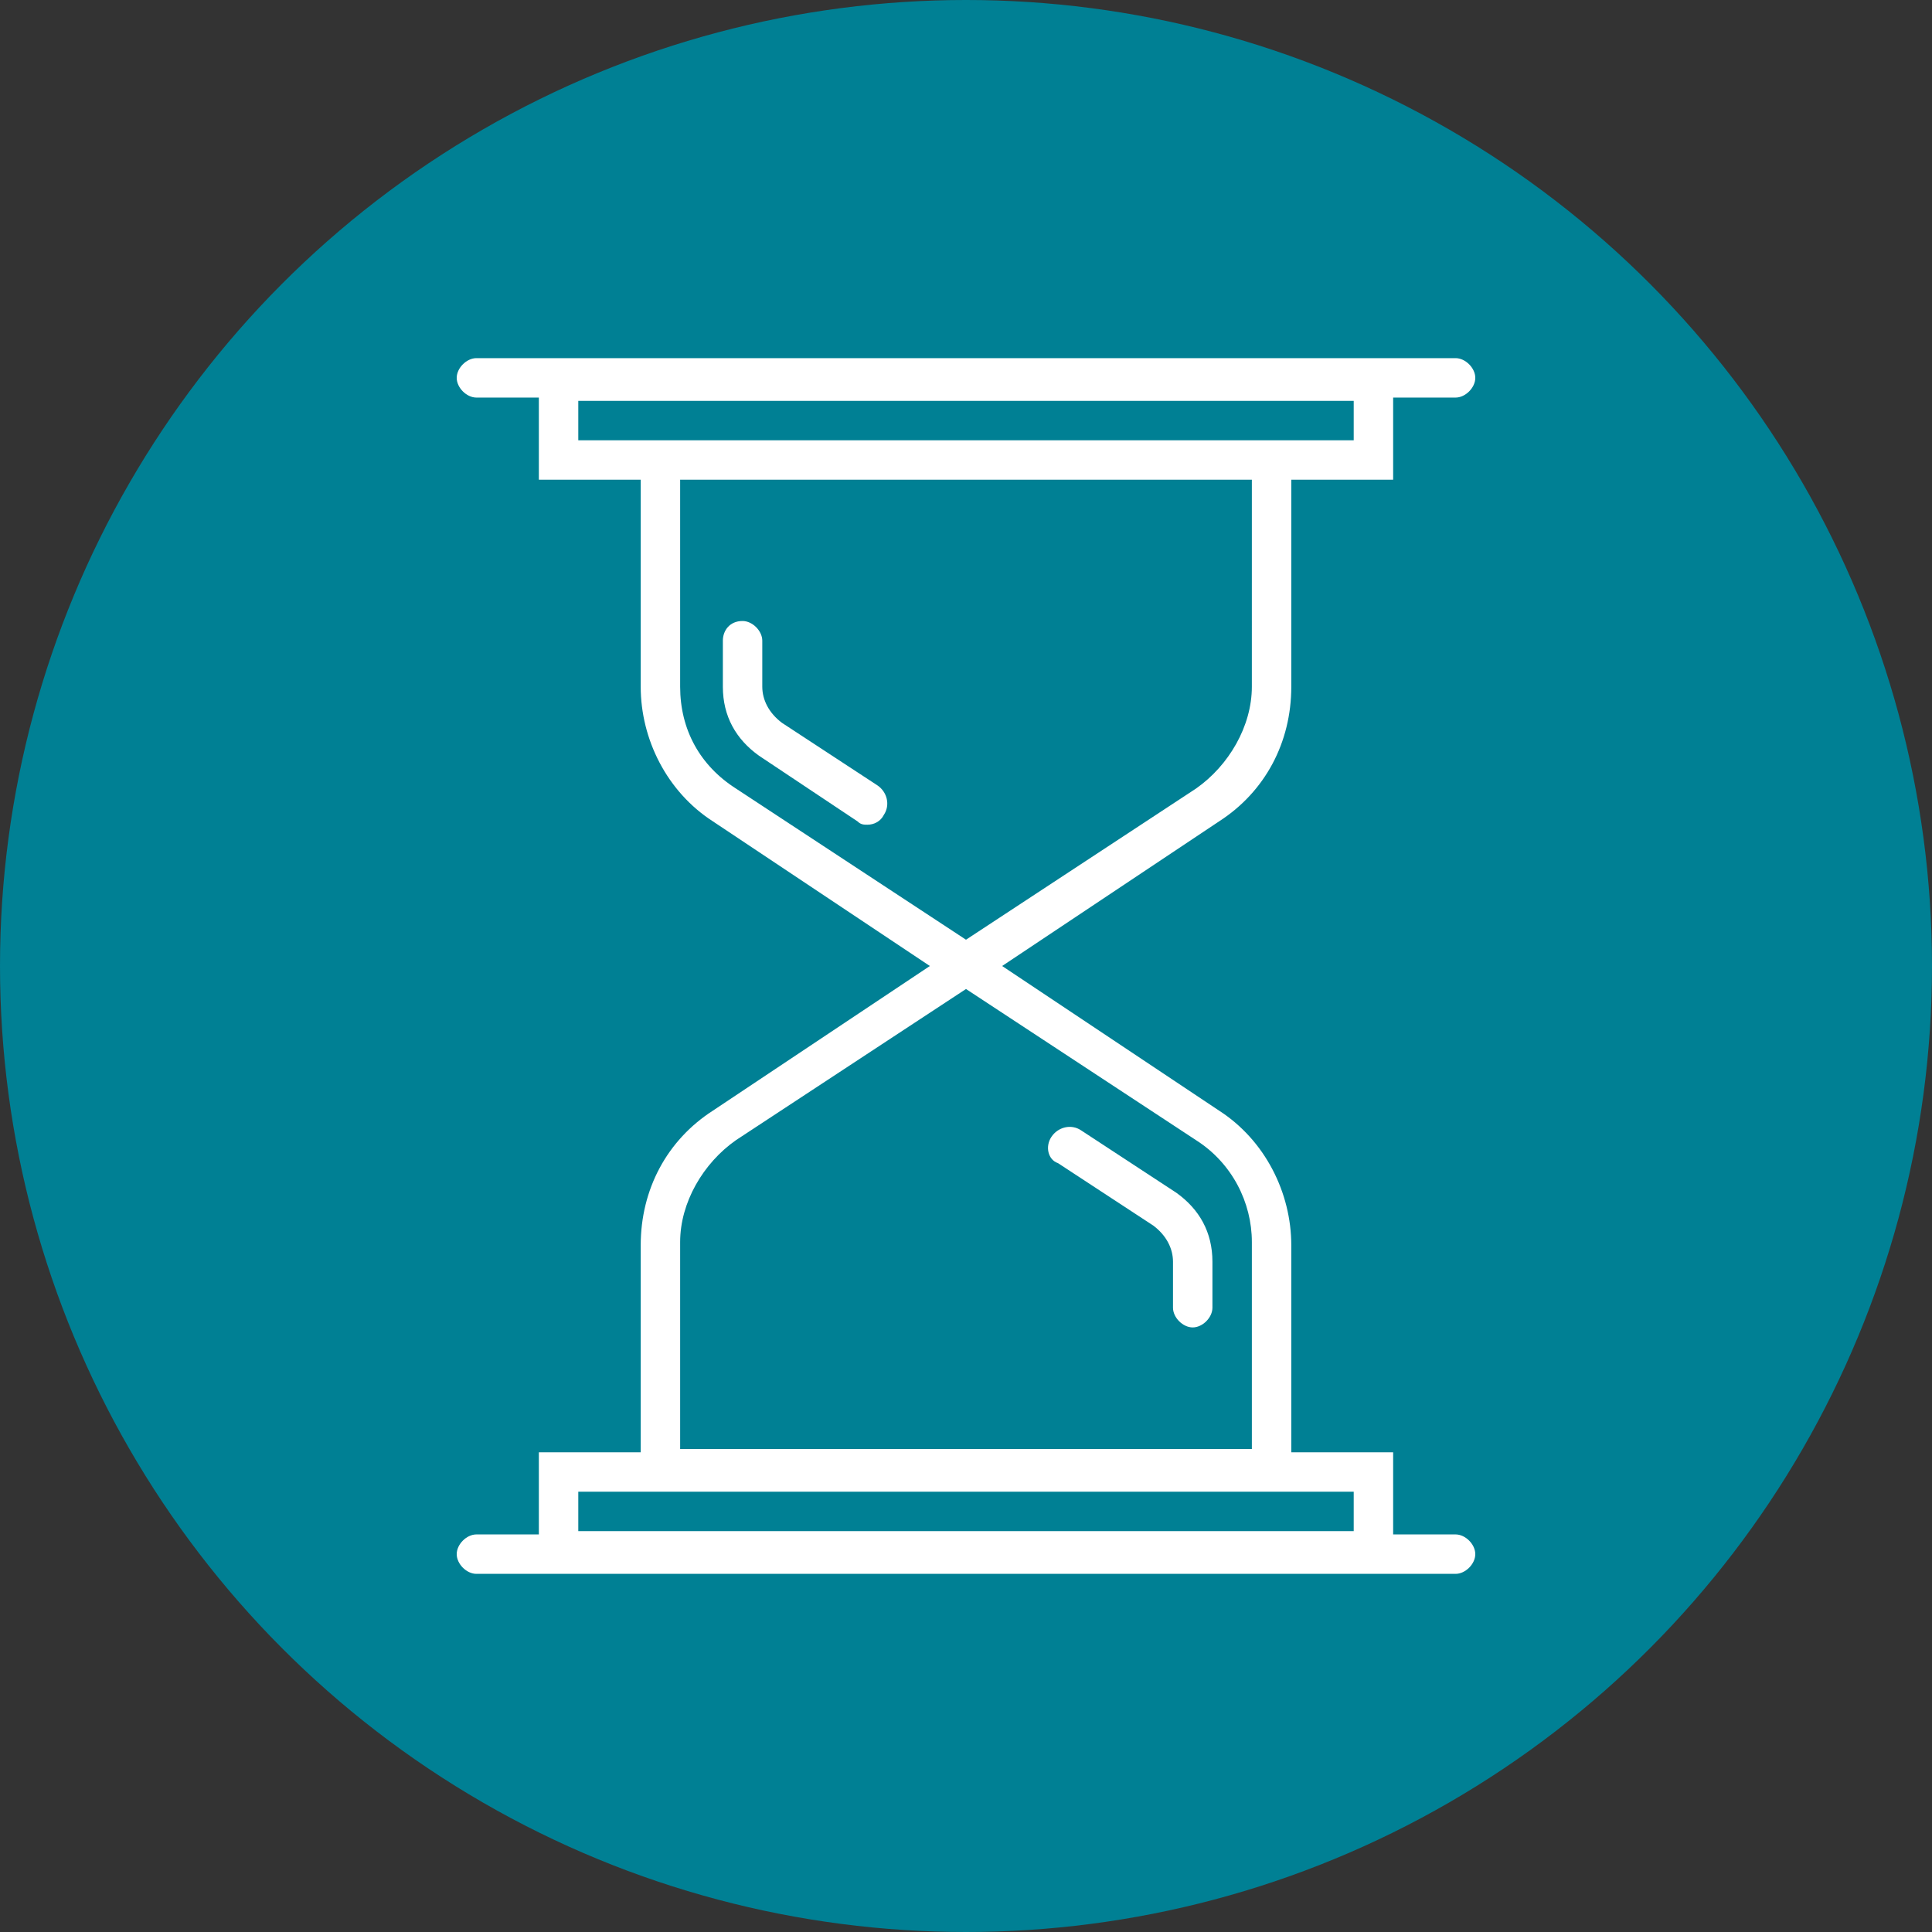
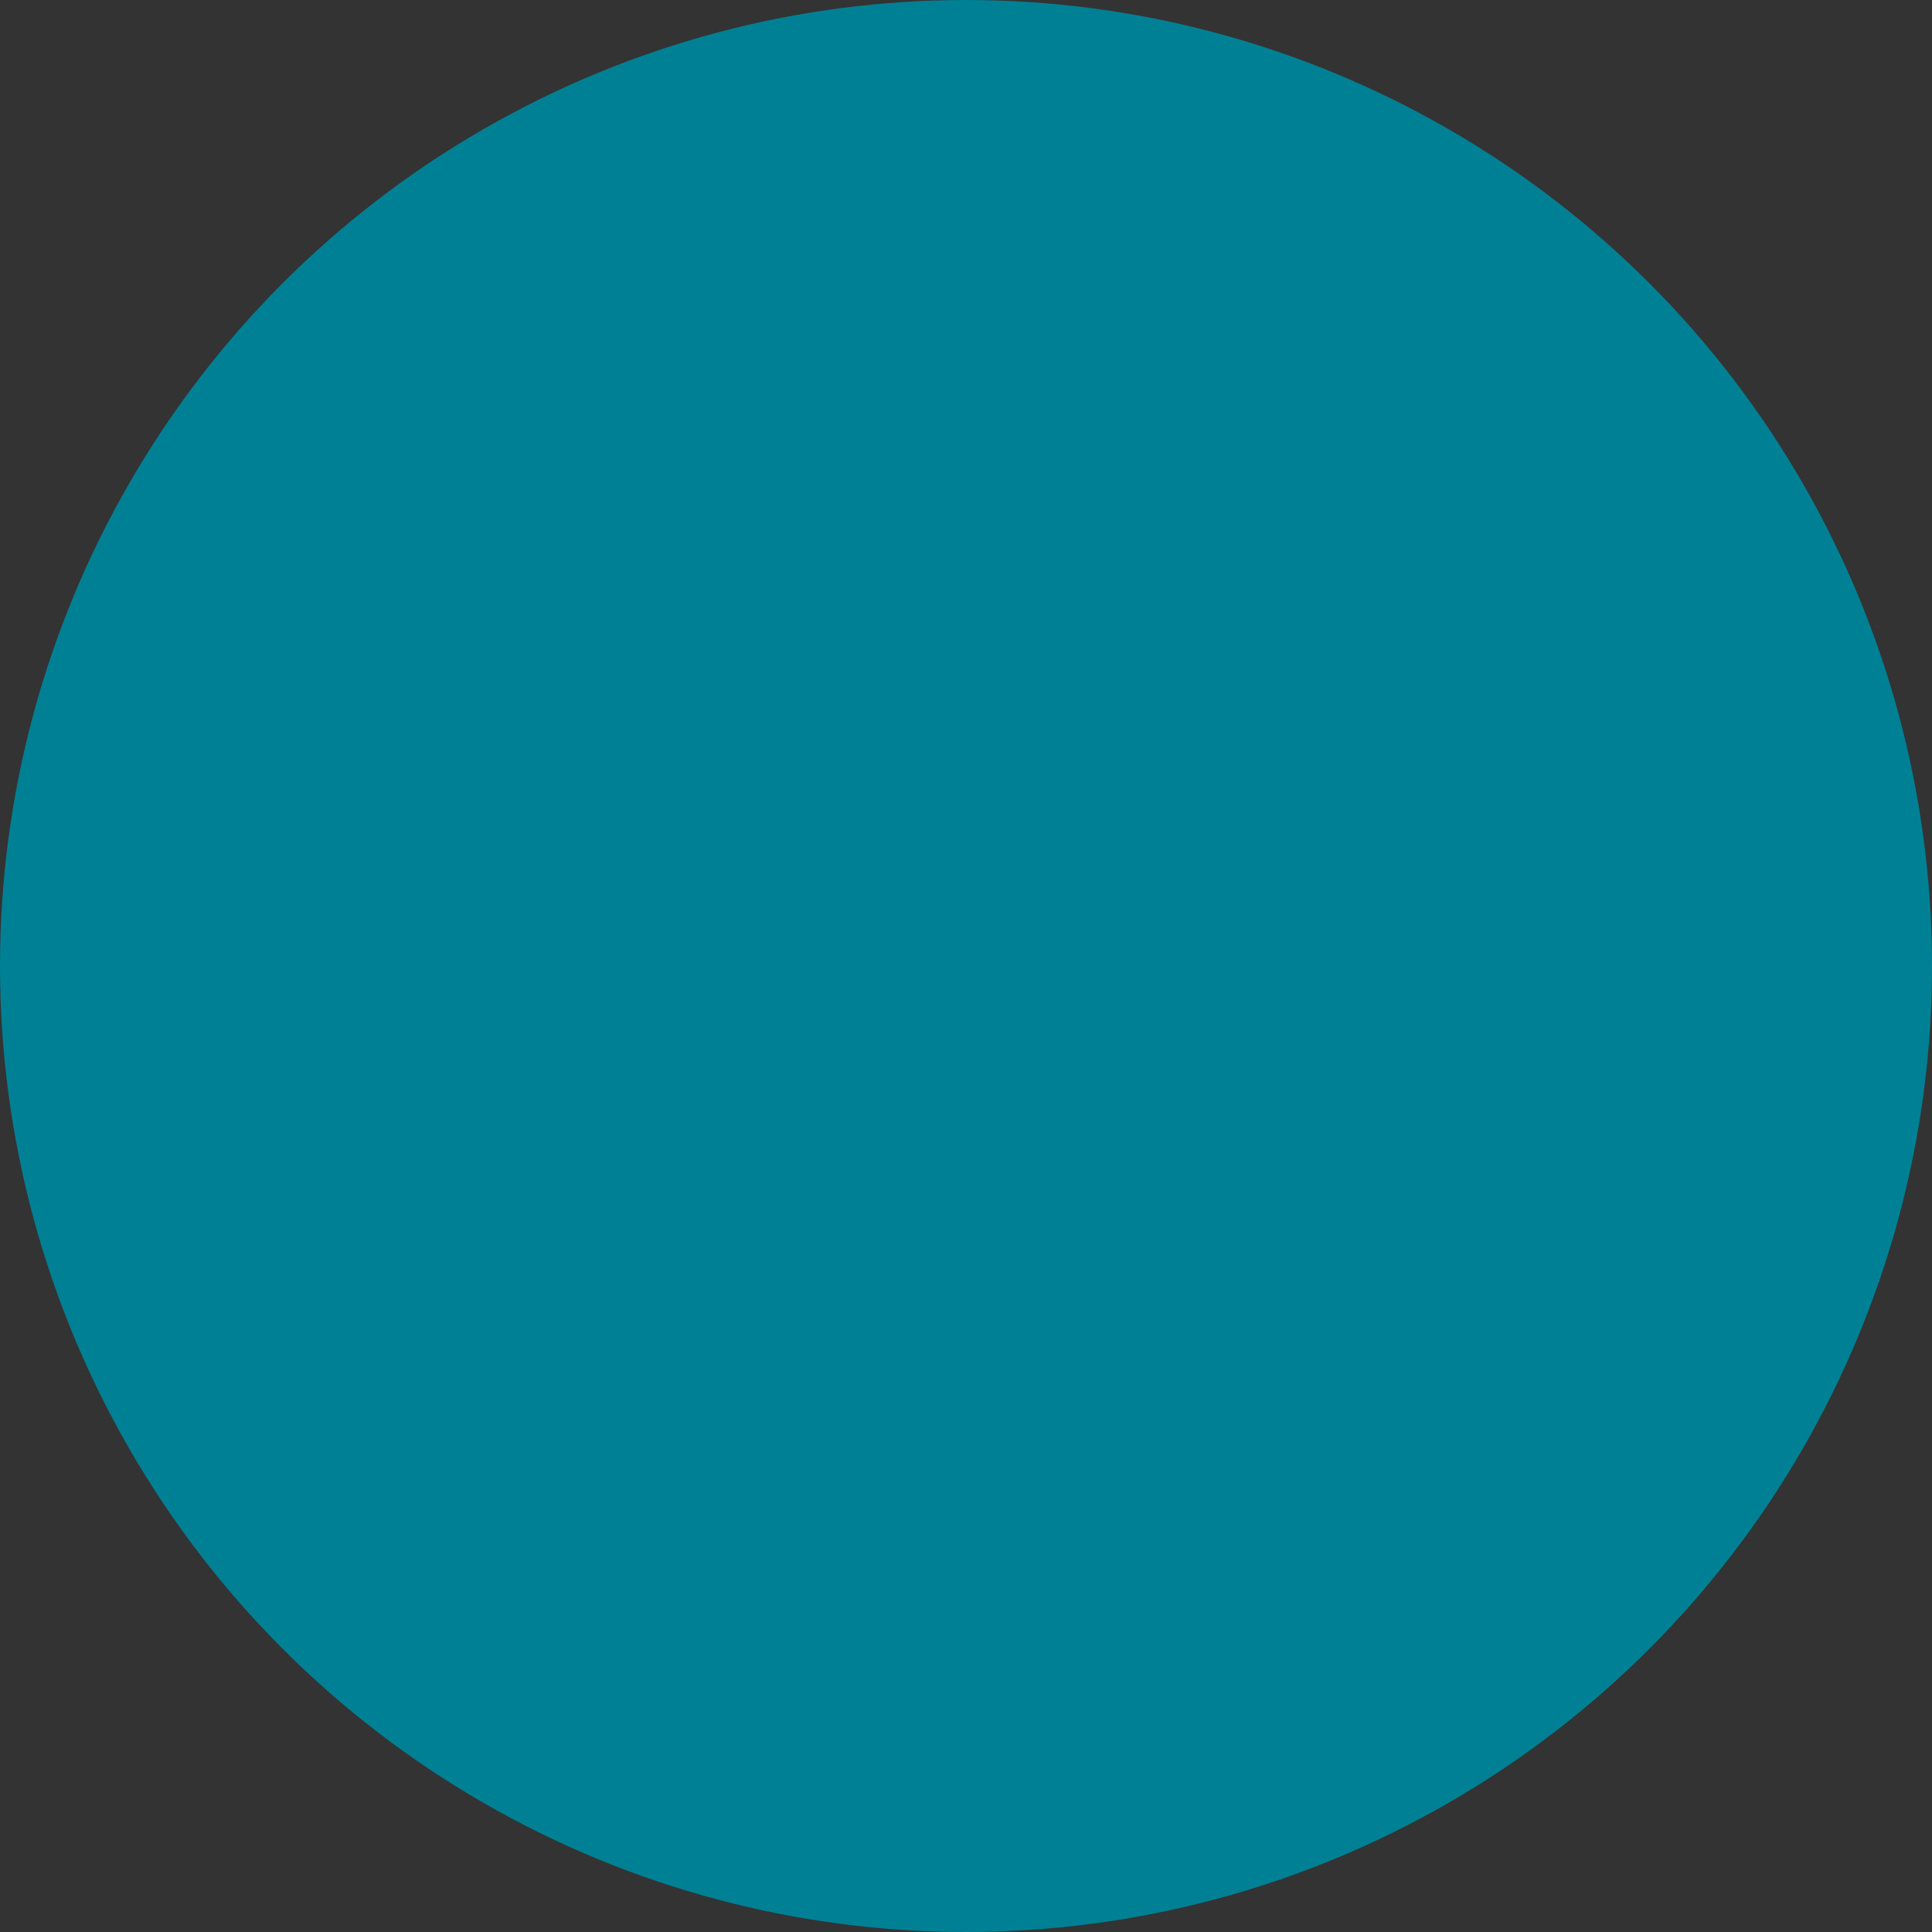
<svg xmlns="http://www.w3.org/2000/svg" version="1.1" id="Layer_1" x="0px" y="0px" viewBox="0 0 58.8 58.8" style="enable-background:new 0 0 58.8 58.8;" xml:space="preserve">
  <rect x="0" y="0" width="58.8" height="58.8" fill="#333333" stroke="none" />
  <style type="text/css">
	.st0{fill:#008094;}
	.st1{fill:#FFFFFF;}
</style>
  <circle class="st0" cx="29.4" cy="29.4" r="29.4" />
  <g id="surface1">
    <g>
      <g>
-         <path class="st1" d="M44.3,10.9c0.3,0,0.6,0.3,0.6,0.6c0,0.3-0.3,0.6-0.6,0.6h-1.9v2.5h-3.1v6.3c0,1.7-0.8,3.2-2.2,4.1l-6.6,4.4     l6.6,4.4c1.4,0.9,2.2,2.5,2.2,4.1v6.3h3.1v2.5h1.9c0.3,0,0.6,0.3,0.6,0.6s-0.3,0.6-0.6,0.6H14.5c-0.3,0-0.6-0.3-0.6-0.6     s0.3-0.6,0.6-0.6h1.9v-2.5h3.1v-6.3c0-1.7,0.8-3.2,2.2-4.1l6.6-4.4L21.7,25c-1.4-0.9-2.2-2.5-2.2-4.1v-6.3h-3.1v-2.5h-1.9     c-0.3,0-0.6-0.3-0.6-0.6c0-0.3,0.3-0.6,0.6-0.6H44.3z M41.2,45.4H17.6v1.2h23.6V45.4z M29.4,30.1l-7,4.6c-1,0.7-1.7,1.9-1.7,3.1     v6.3h17.4v-6.3c0-1.2-0.6-2.4-1.7-3.1L29.4,30.1z M32,34.6c0.2-0.3,0.6-0.4,0.9-0.2l2.9,1.9c0.7,0.5,1.1,1.2,1.1,2.1v1.4     c0,0.3-0.3,0.6-0.6,0.6c-0.3,0-0.6-0.3-0.6-0.6v-1.4c0-0.4-0.2-0.8-0.6-1.1l-2.9-1.9C31.9,35.3,31.8,34.9,32,34.6z M38.1,14.6     H20.7v6.3c0,1.3,0.6,2.4,1.7,3.1l7,4.6l7-4.6c1-0.7,1.7-1.9,1.7-3.1V14.6z M22.6,18.9c0.3,0,0.6,0.3,0.6,0.6v1.4     c0,0.4,0.2,0.8,0.6,1.1l2.9,1.9c0.3,0.2,0.4,0.6,0.2,0.9c-0.1,0.2-0.3,0.3-0.5,0.3c-0.1,0-0.2,0-0.3-0.1L23.1,23     c-0.7-0.5-1.1-1.2-1.1-2.1v-1.4C22,19.2,22.2,18.9,22.6,18.9z M41.2,12.2H17.6v1.2h23.6V12.2z" />
-       </g>
+         </g>
    </g>
  </g>
</svg>